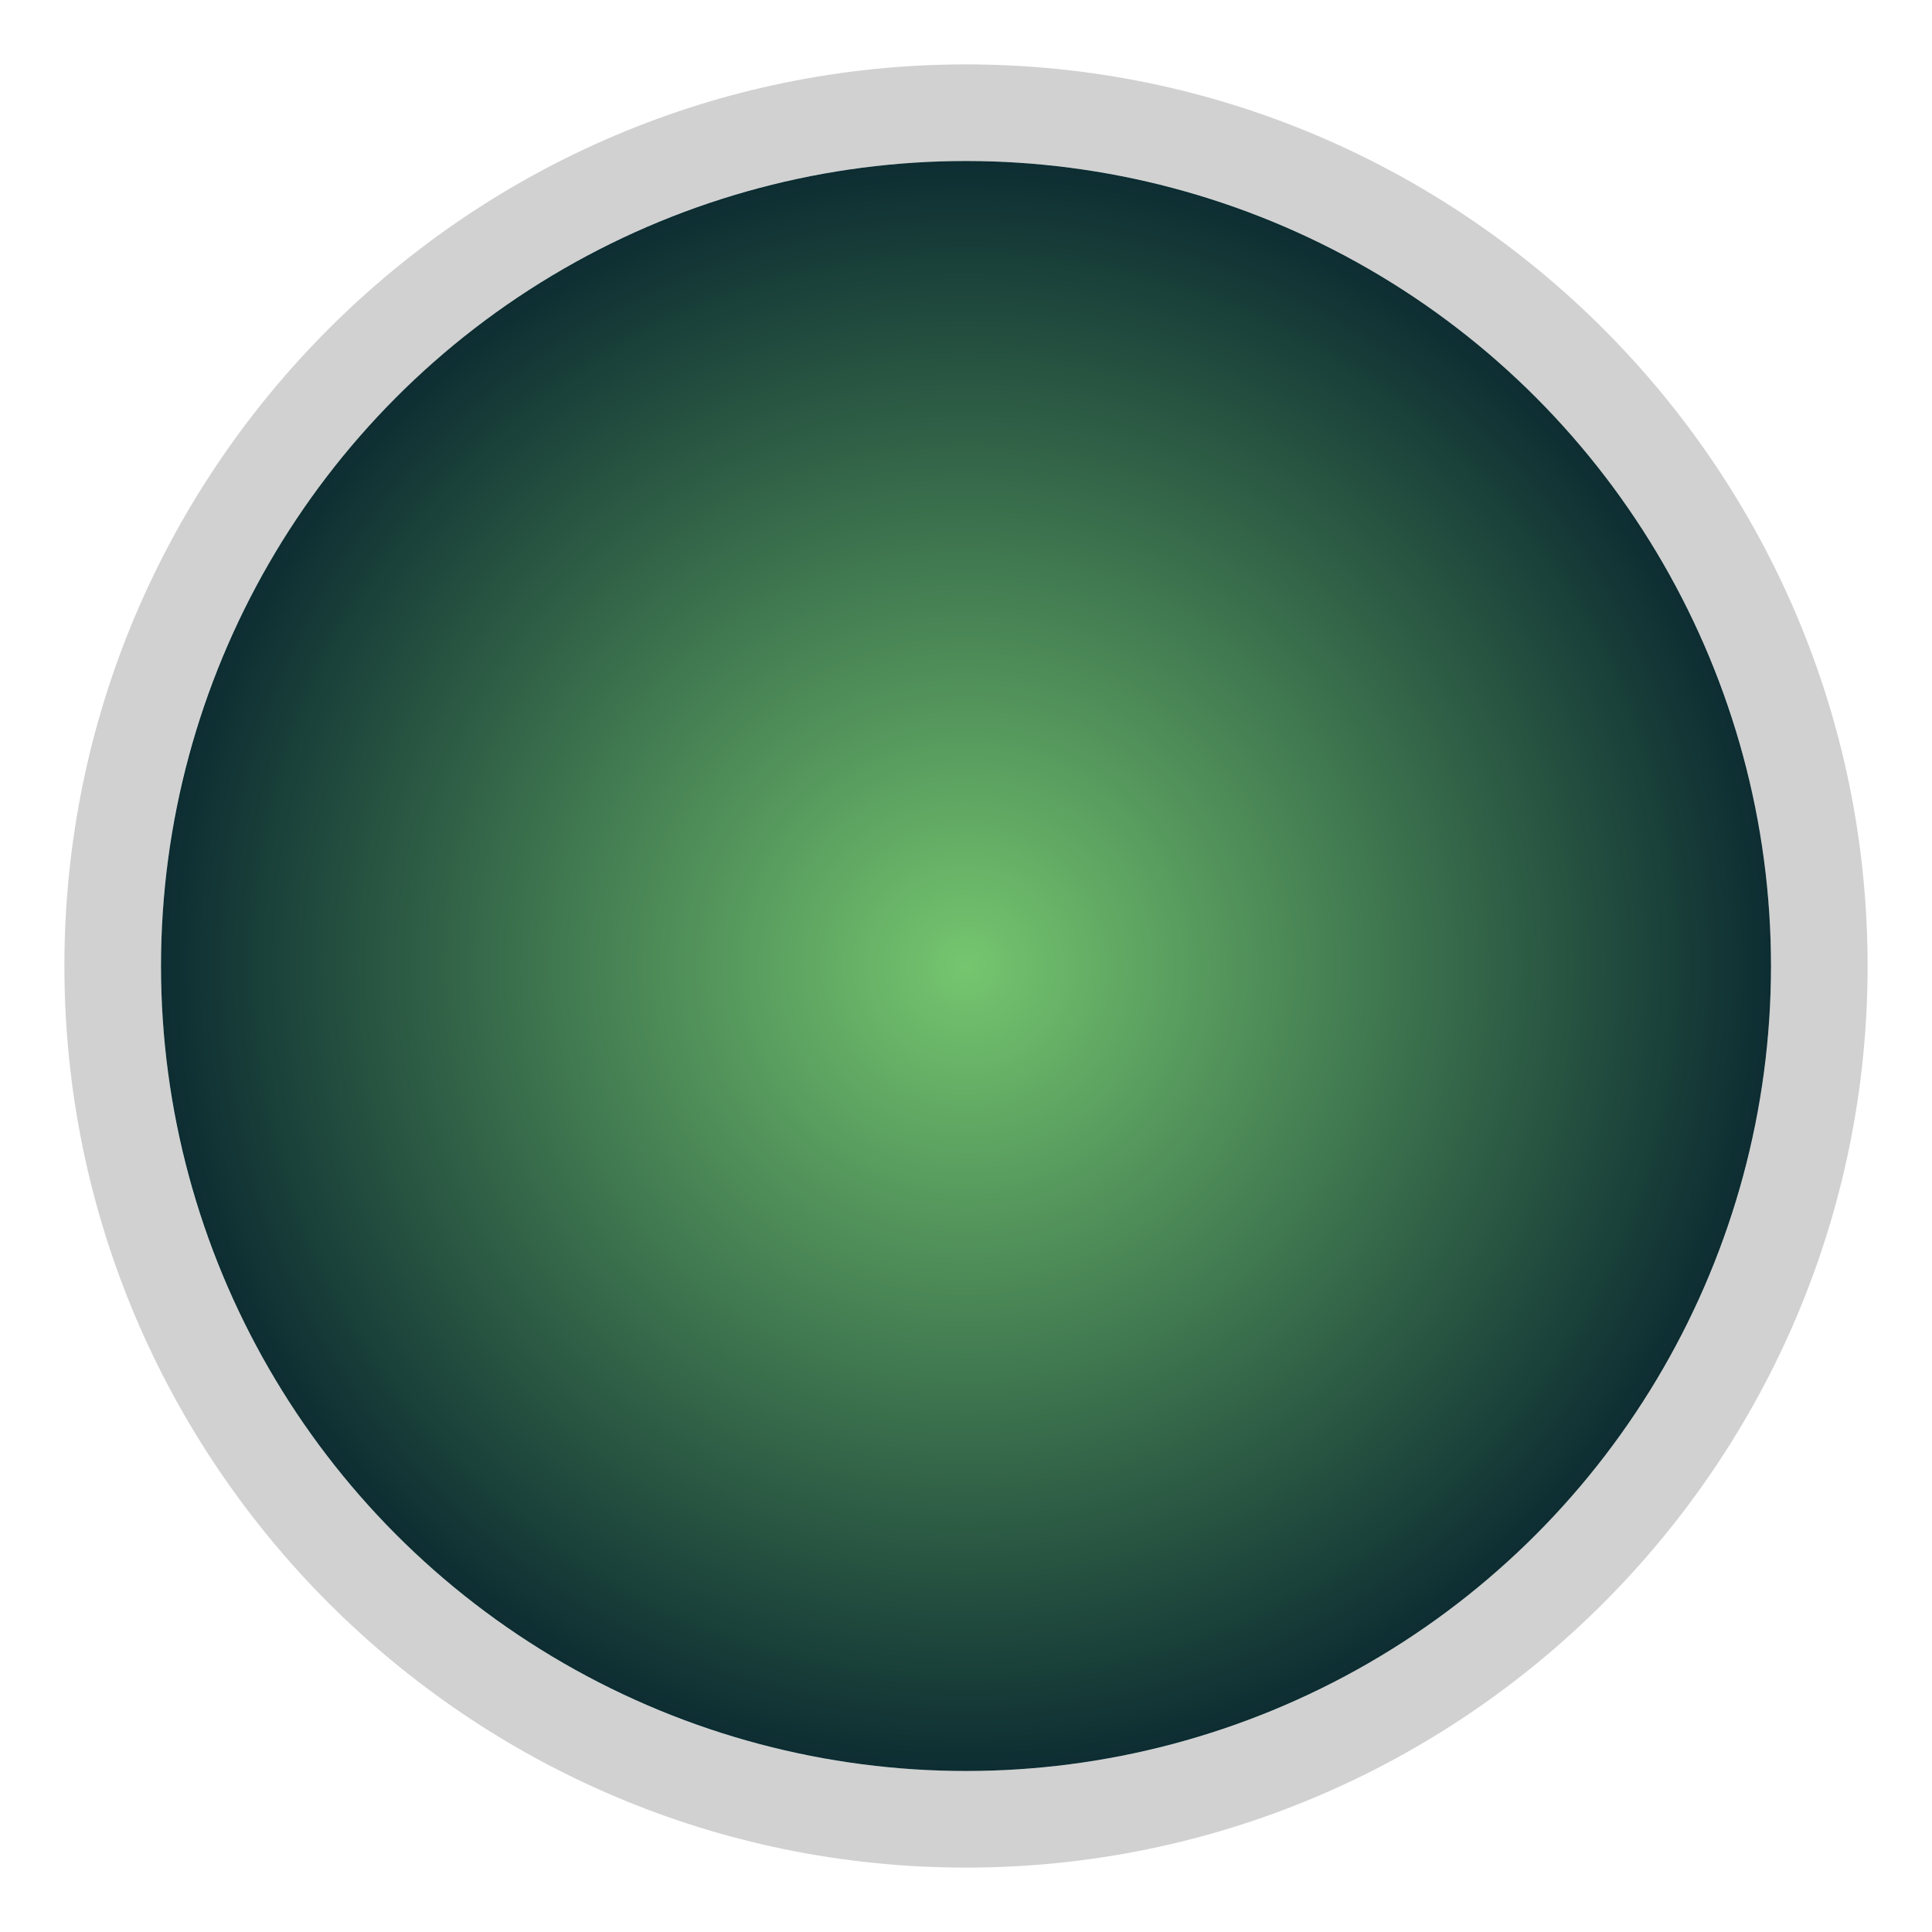
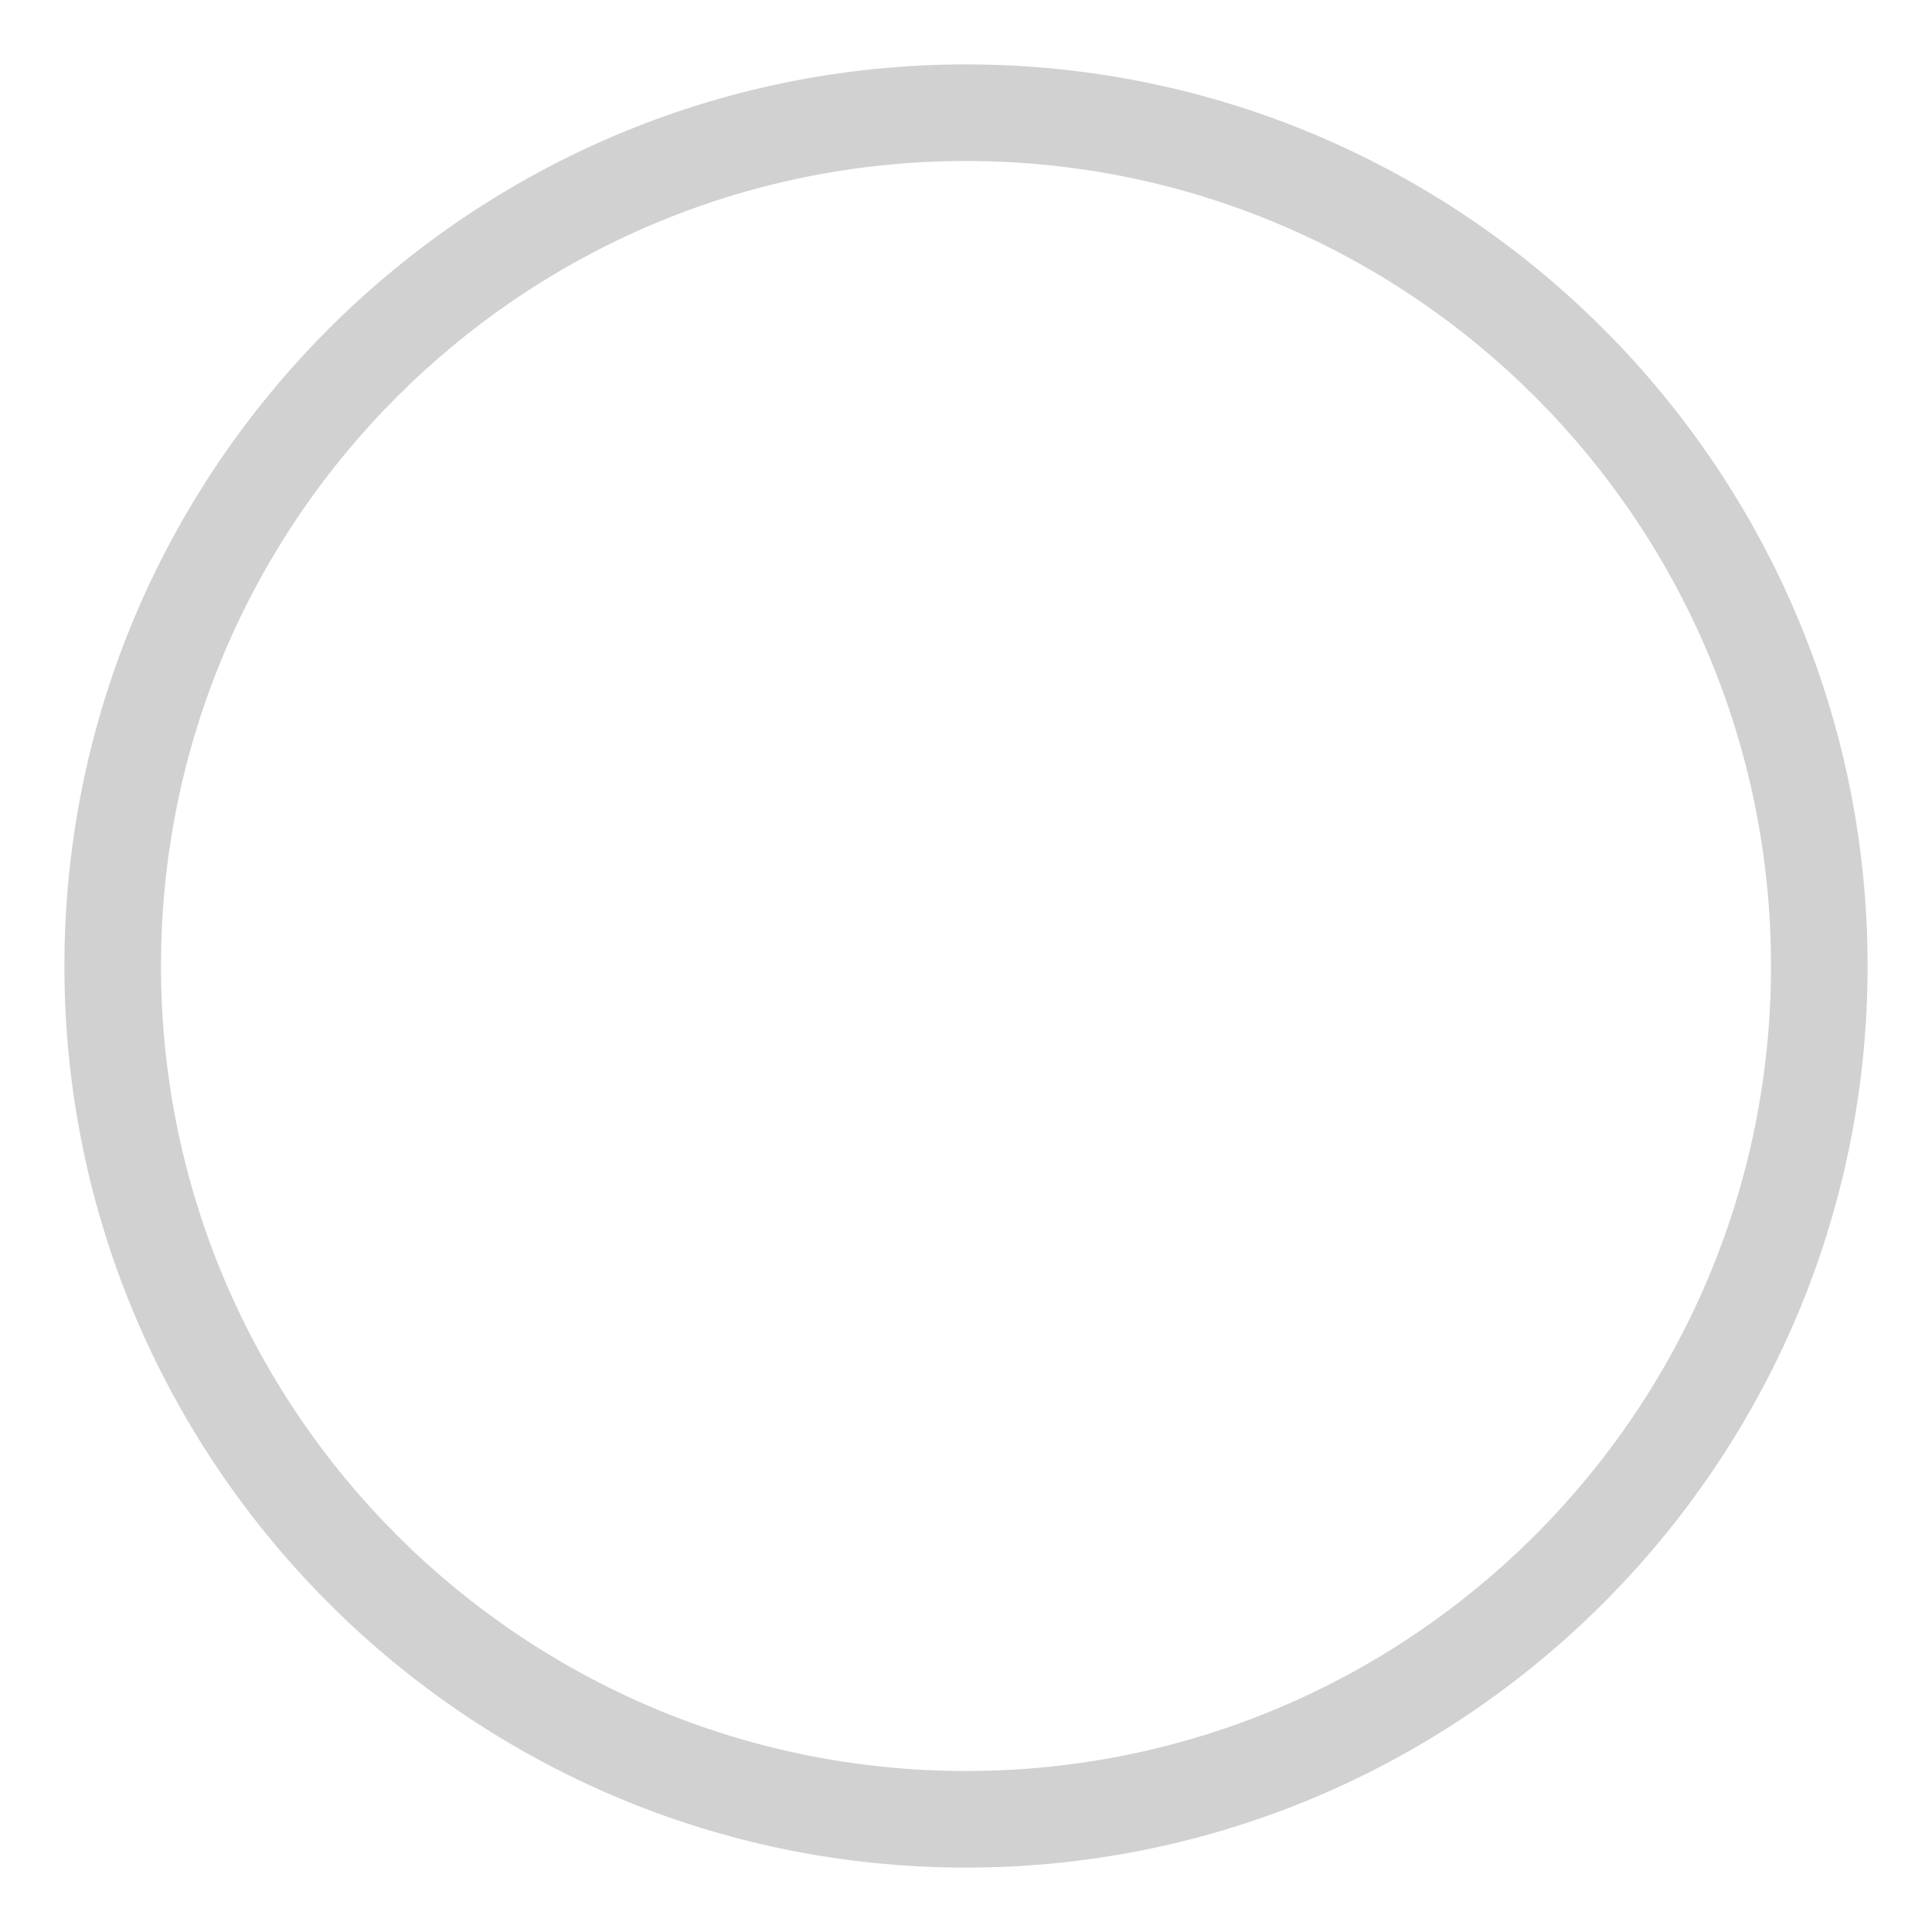
<svg xmlns="http://www.w3.org/2000/svg" id="Livello_1" data-name="Livello 1" viewBox="0 0 30 30">
  <defs>
    <style>
      .cls-1 {
        fill: url(#Sfumatura_senza_nome_49);
      }

      .cls-2 {
        fill: #d1d1d1;
      }
    </style>
    <radialGradient id="Sfumatura_senza_nome_49" data-name="Sfumatura senza nome 49" cx="15" cy="15" fx="15" fy="15" r="12.5" gradientUnits="userSpaceOnUse">
      <stop offset="0" stop-color="#75c66f" />
      <stop offset="1" stop-color="#0d2d32" />
    </radialGradient>
  </defs>
  <path class="cls-2" d="M15,2.5c6.9,0,12.5,5.6,12.5,12.5s-5.6,12.5-12.5,12.5S2.5,21.9,2.5,15,8.1,2.5,15,2.5M15,1C7.28,1,1,7.28,1,15s6.28,14,14,14,14-6.28,14-14S22.72,1,15,1h0Z" />
-   <circle class="cls-1" cx="15" cy="15" r="12.5" />
</svg>